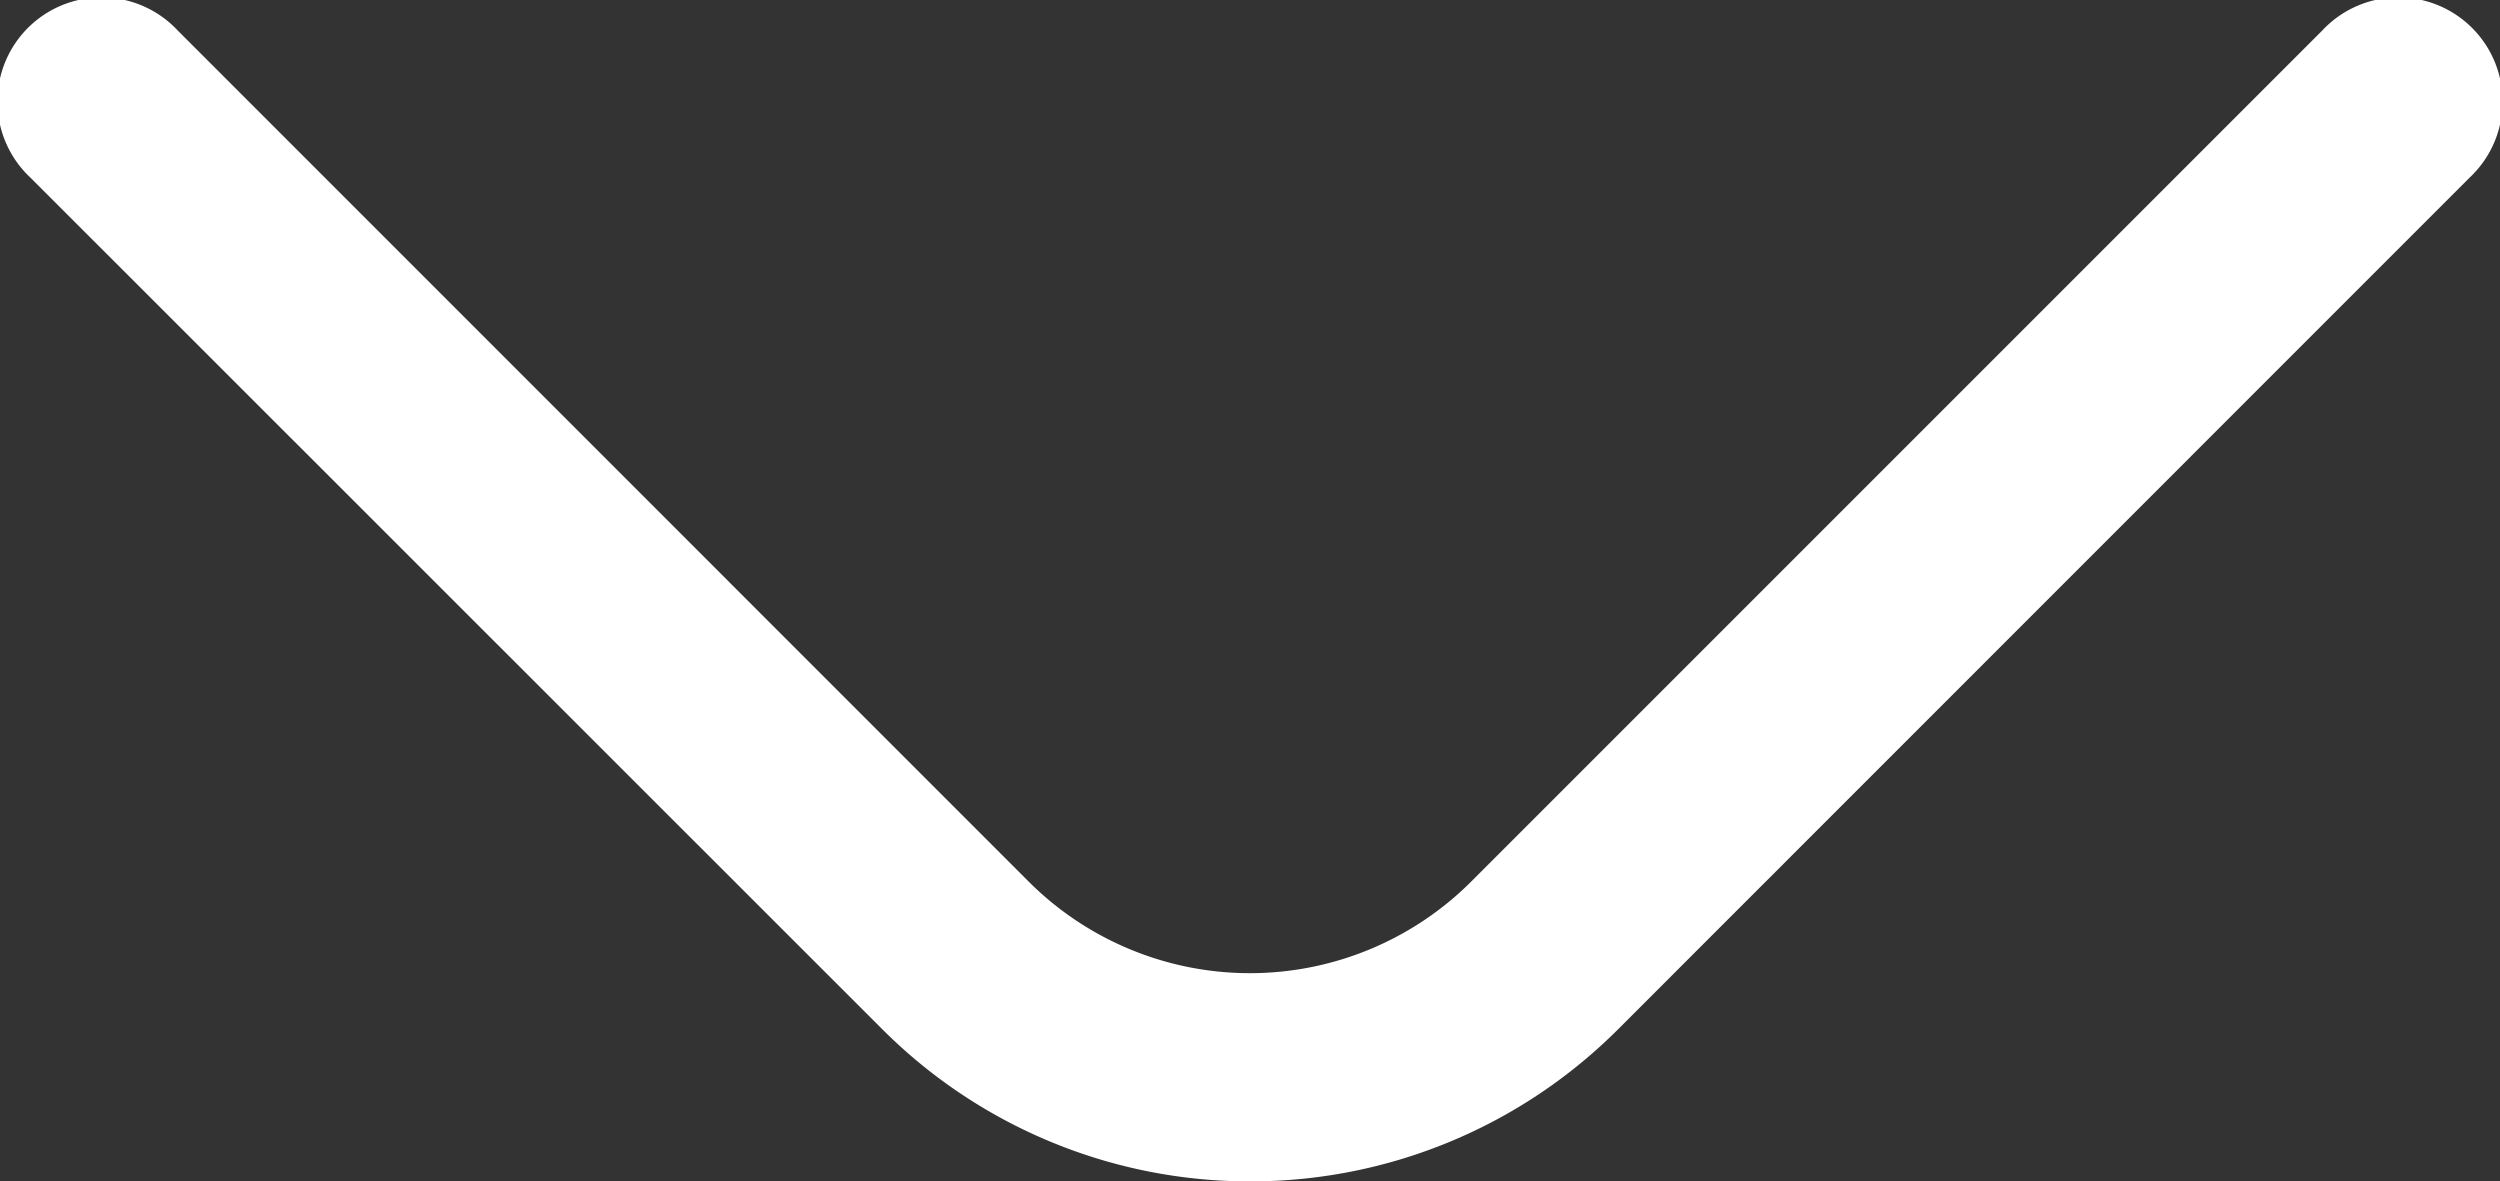
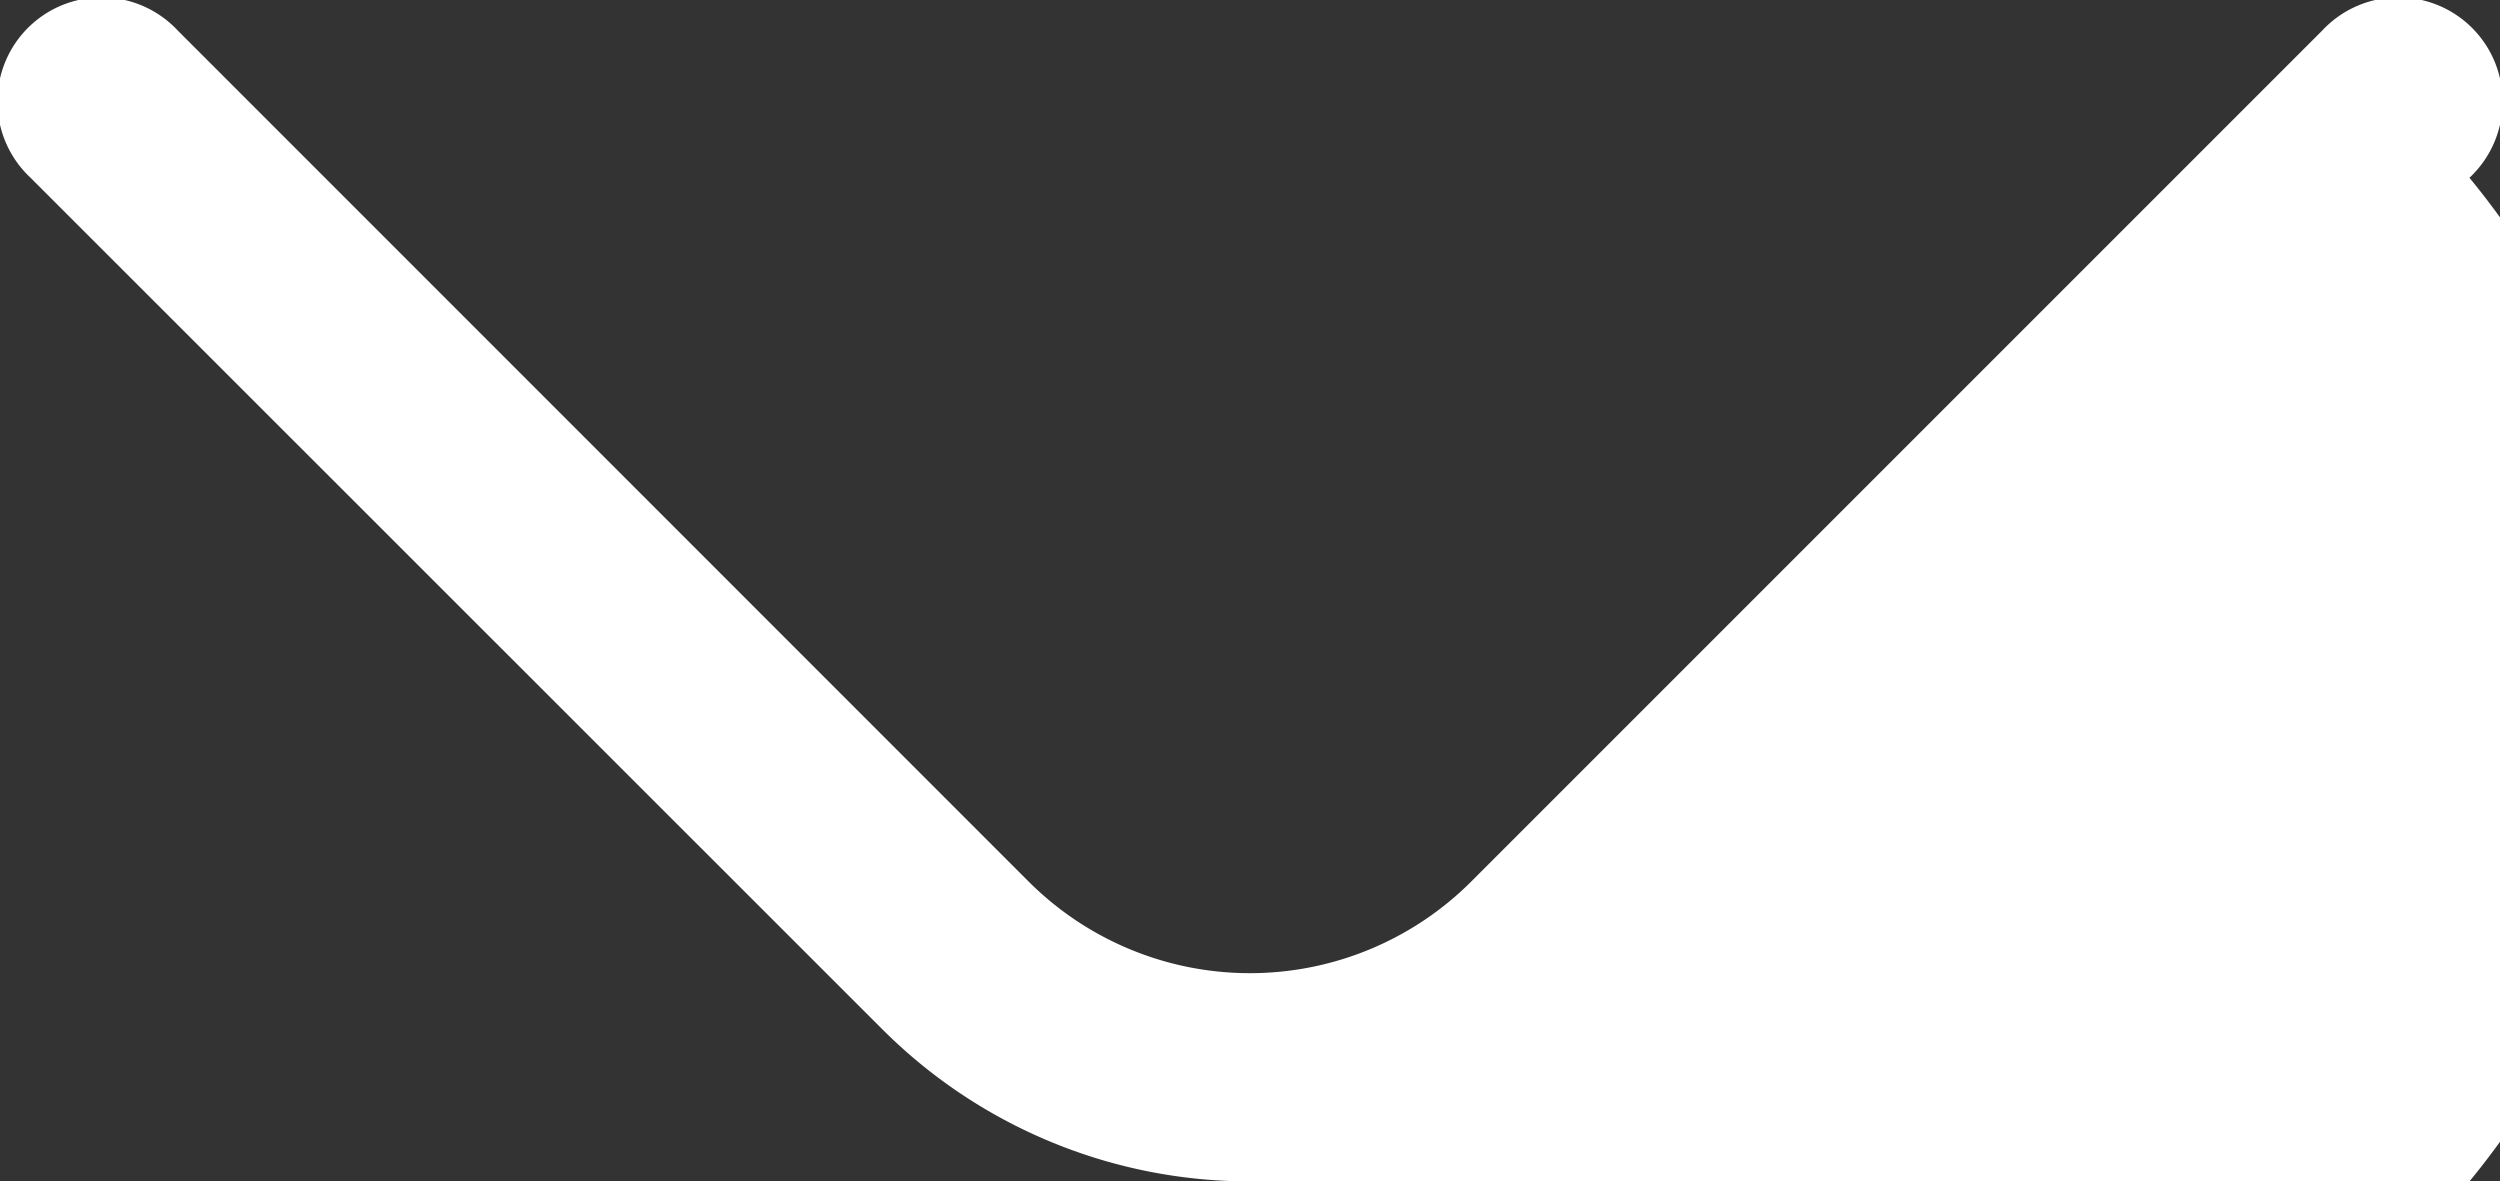
<svg xmlns="http://www.w3.org/2000/svg" id="AngleDown24" width="18" height="8.506" viewBox="0 0 18 8.506">
  <rect x="0" y="0" width="18" height="8.506" fill="#333333" stroke="none" />
-   <path id="fi-rr-angle-down" d="M9,14.334a3.739,3.739,0,0,1-2.652-1.1L.22,7.108A.75.75,0,1,1,1.28,6.048l6.128,6.129a2.254,2.254,0,0,0,3.183,0L16.72,6.048A.75.75,0,1,1,17.78,7.108l-6.128,6.129A3.739,3.739,0,0,1,9,14.334Z" transform="translate(0 -5.828)" fill="#fff" />
+   <path id="fi-rr-angle-down" d="M9,14.334a3.739,3.739,0,0,1-2.652-1.1L.22,7.108A.75.75,0,1,1,1.28,6.048l6.128,6.129a2.254,2.254,0,0,0,3.183,0L16.72,6.048A.75.75,0,1,1,17.78,7.108A3.739,3.739,0,0,1,9,14.334Z" transform="translate(0 -5.828)" fill="#fff" />
</svg>